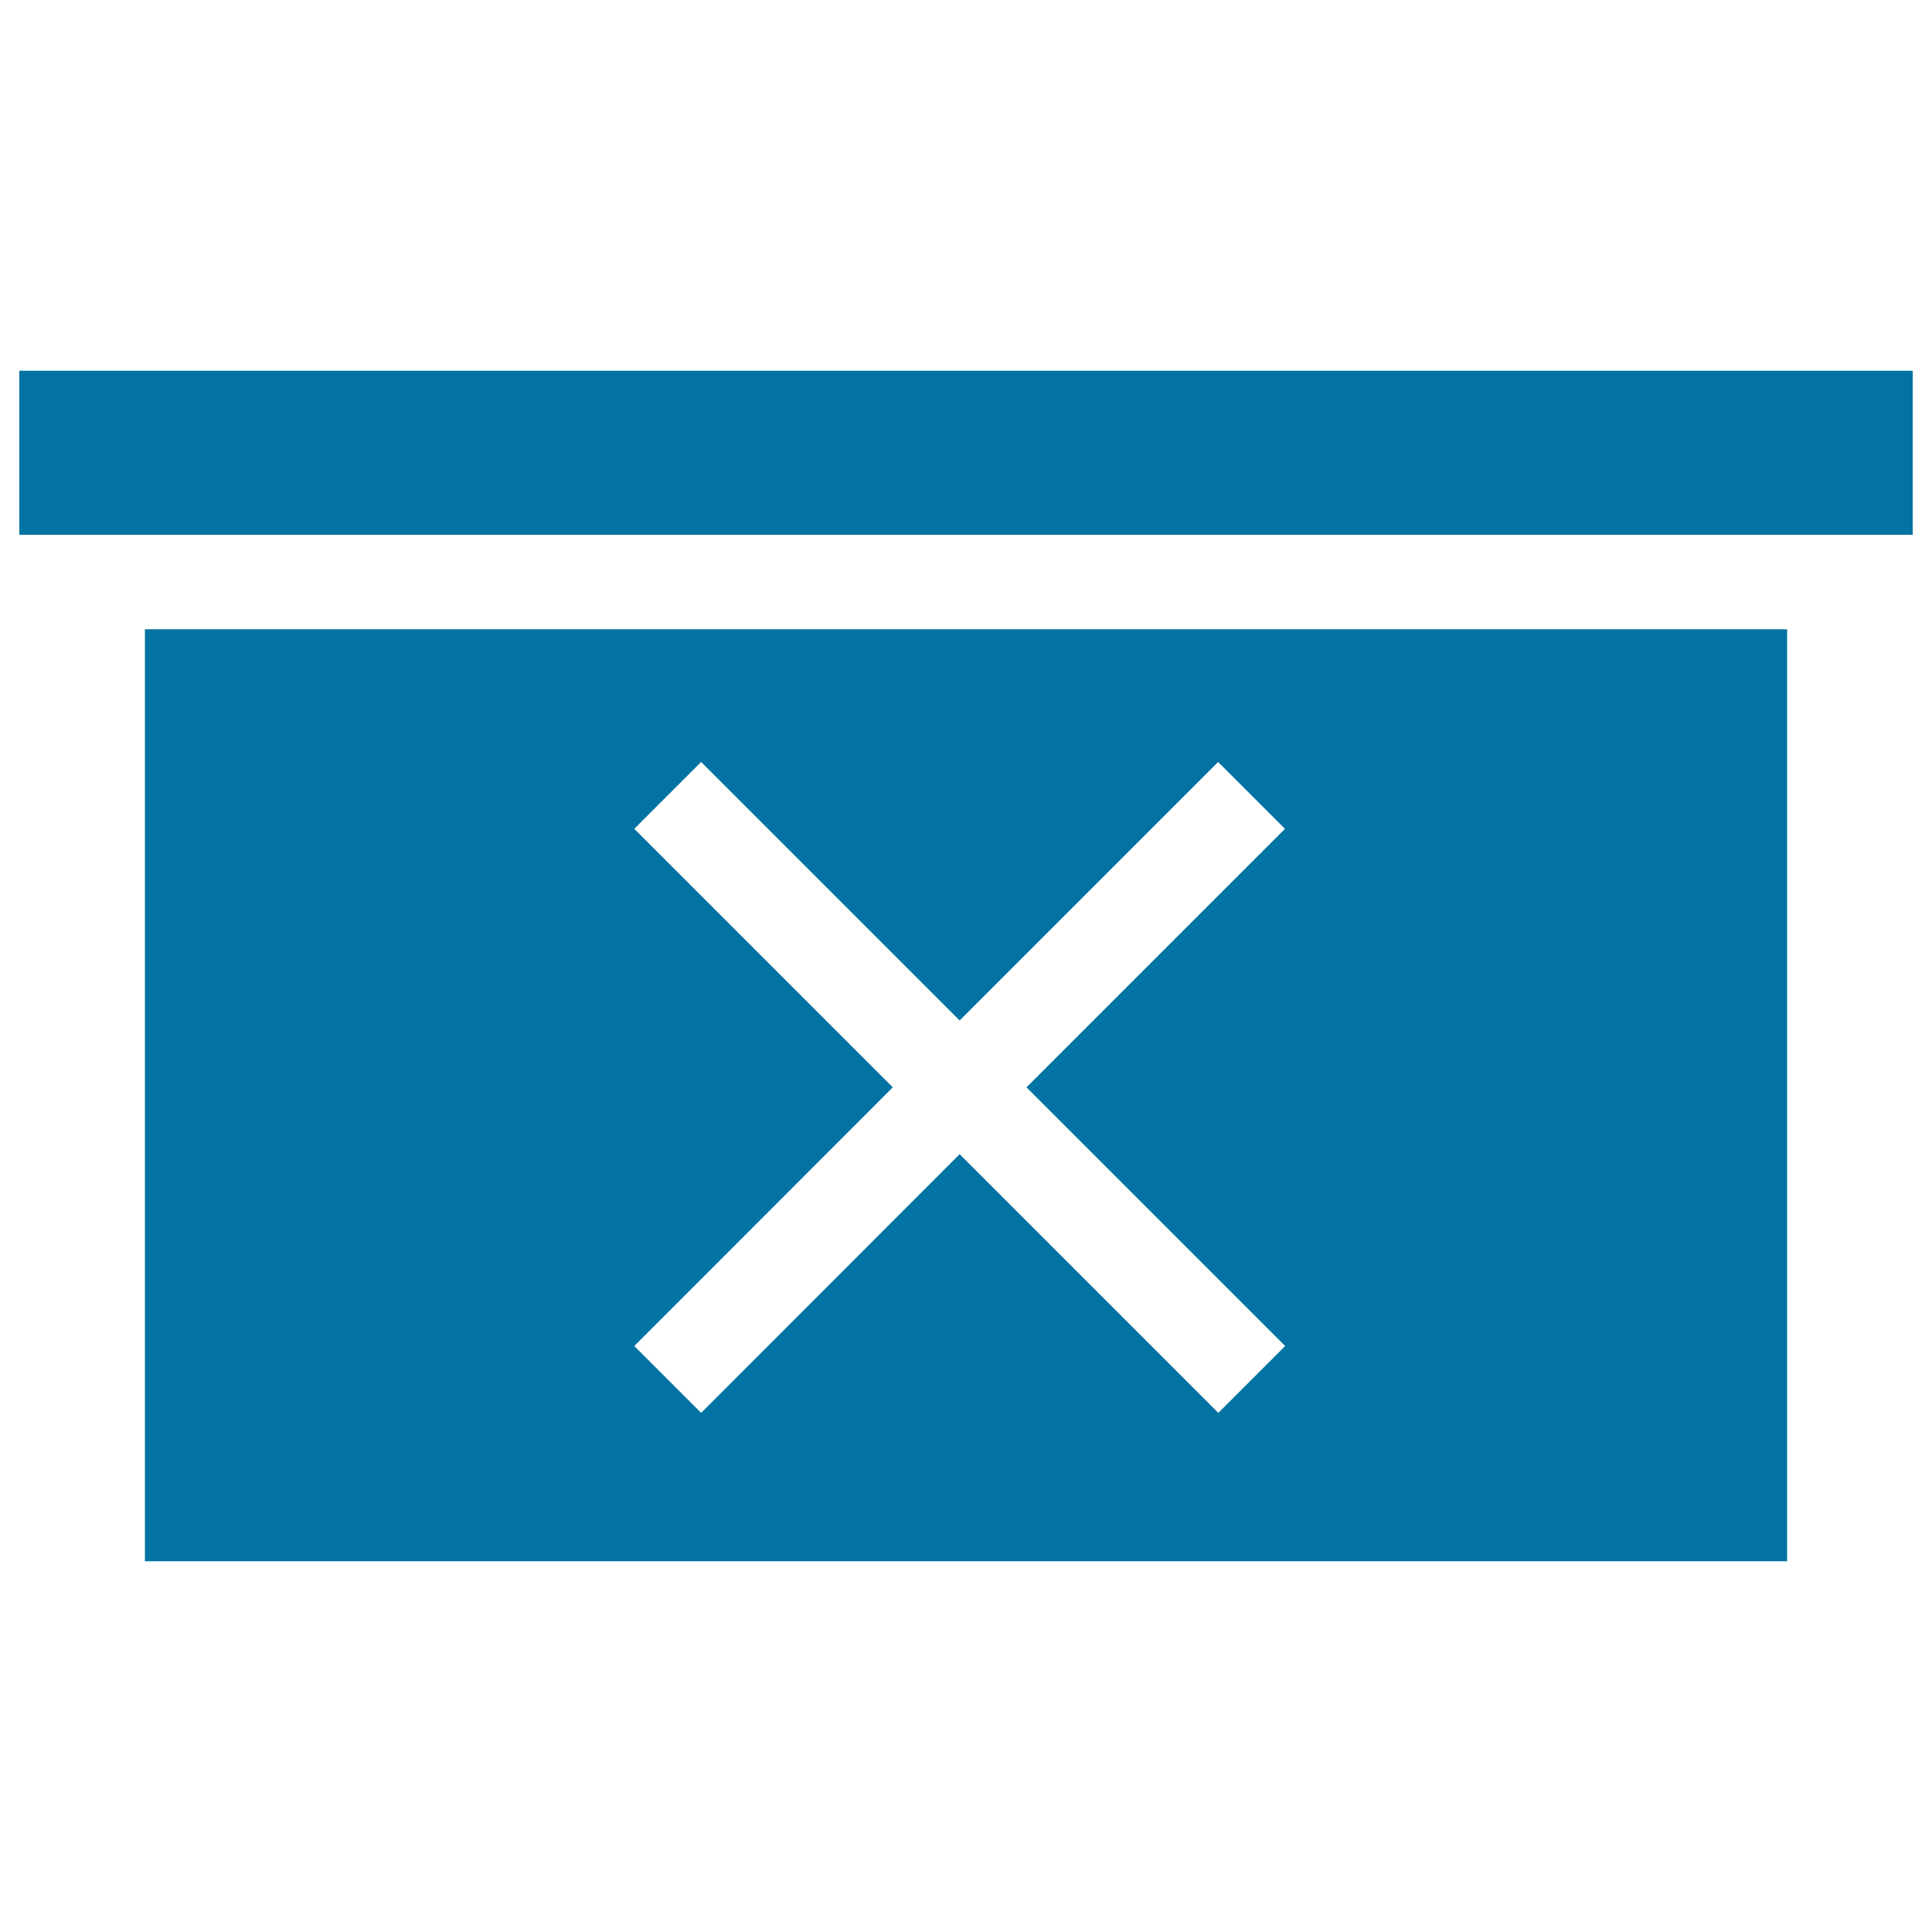
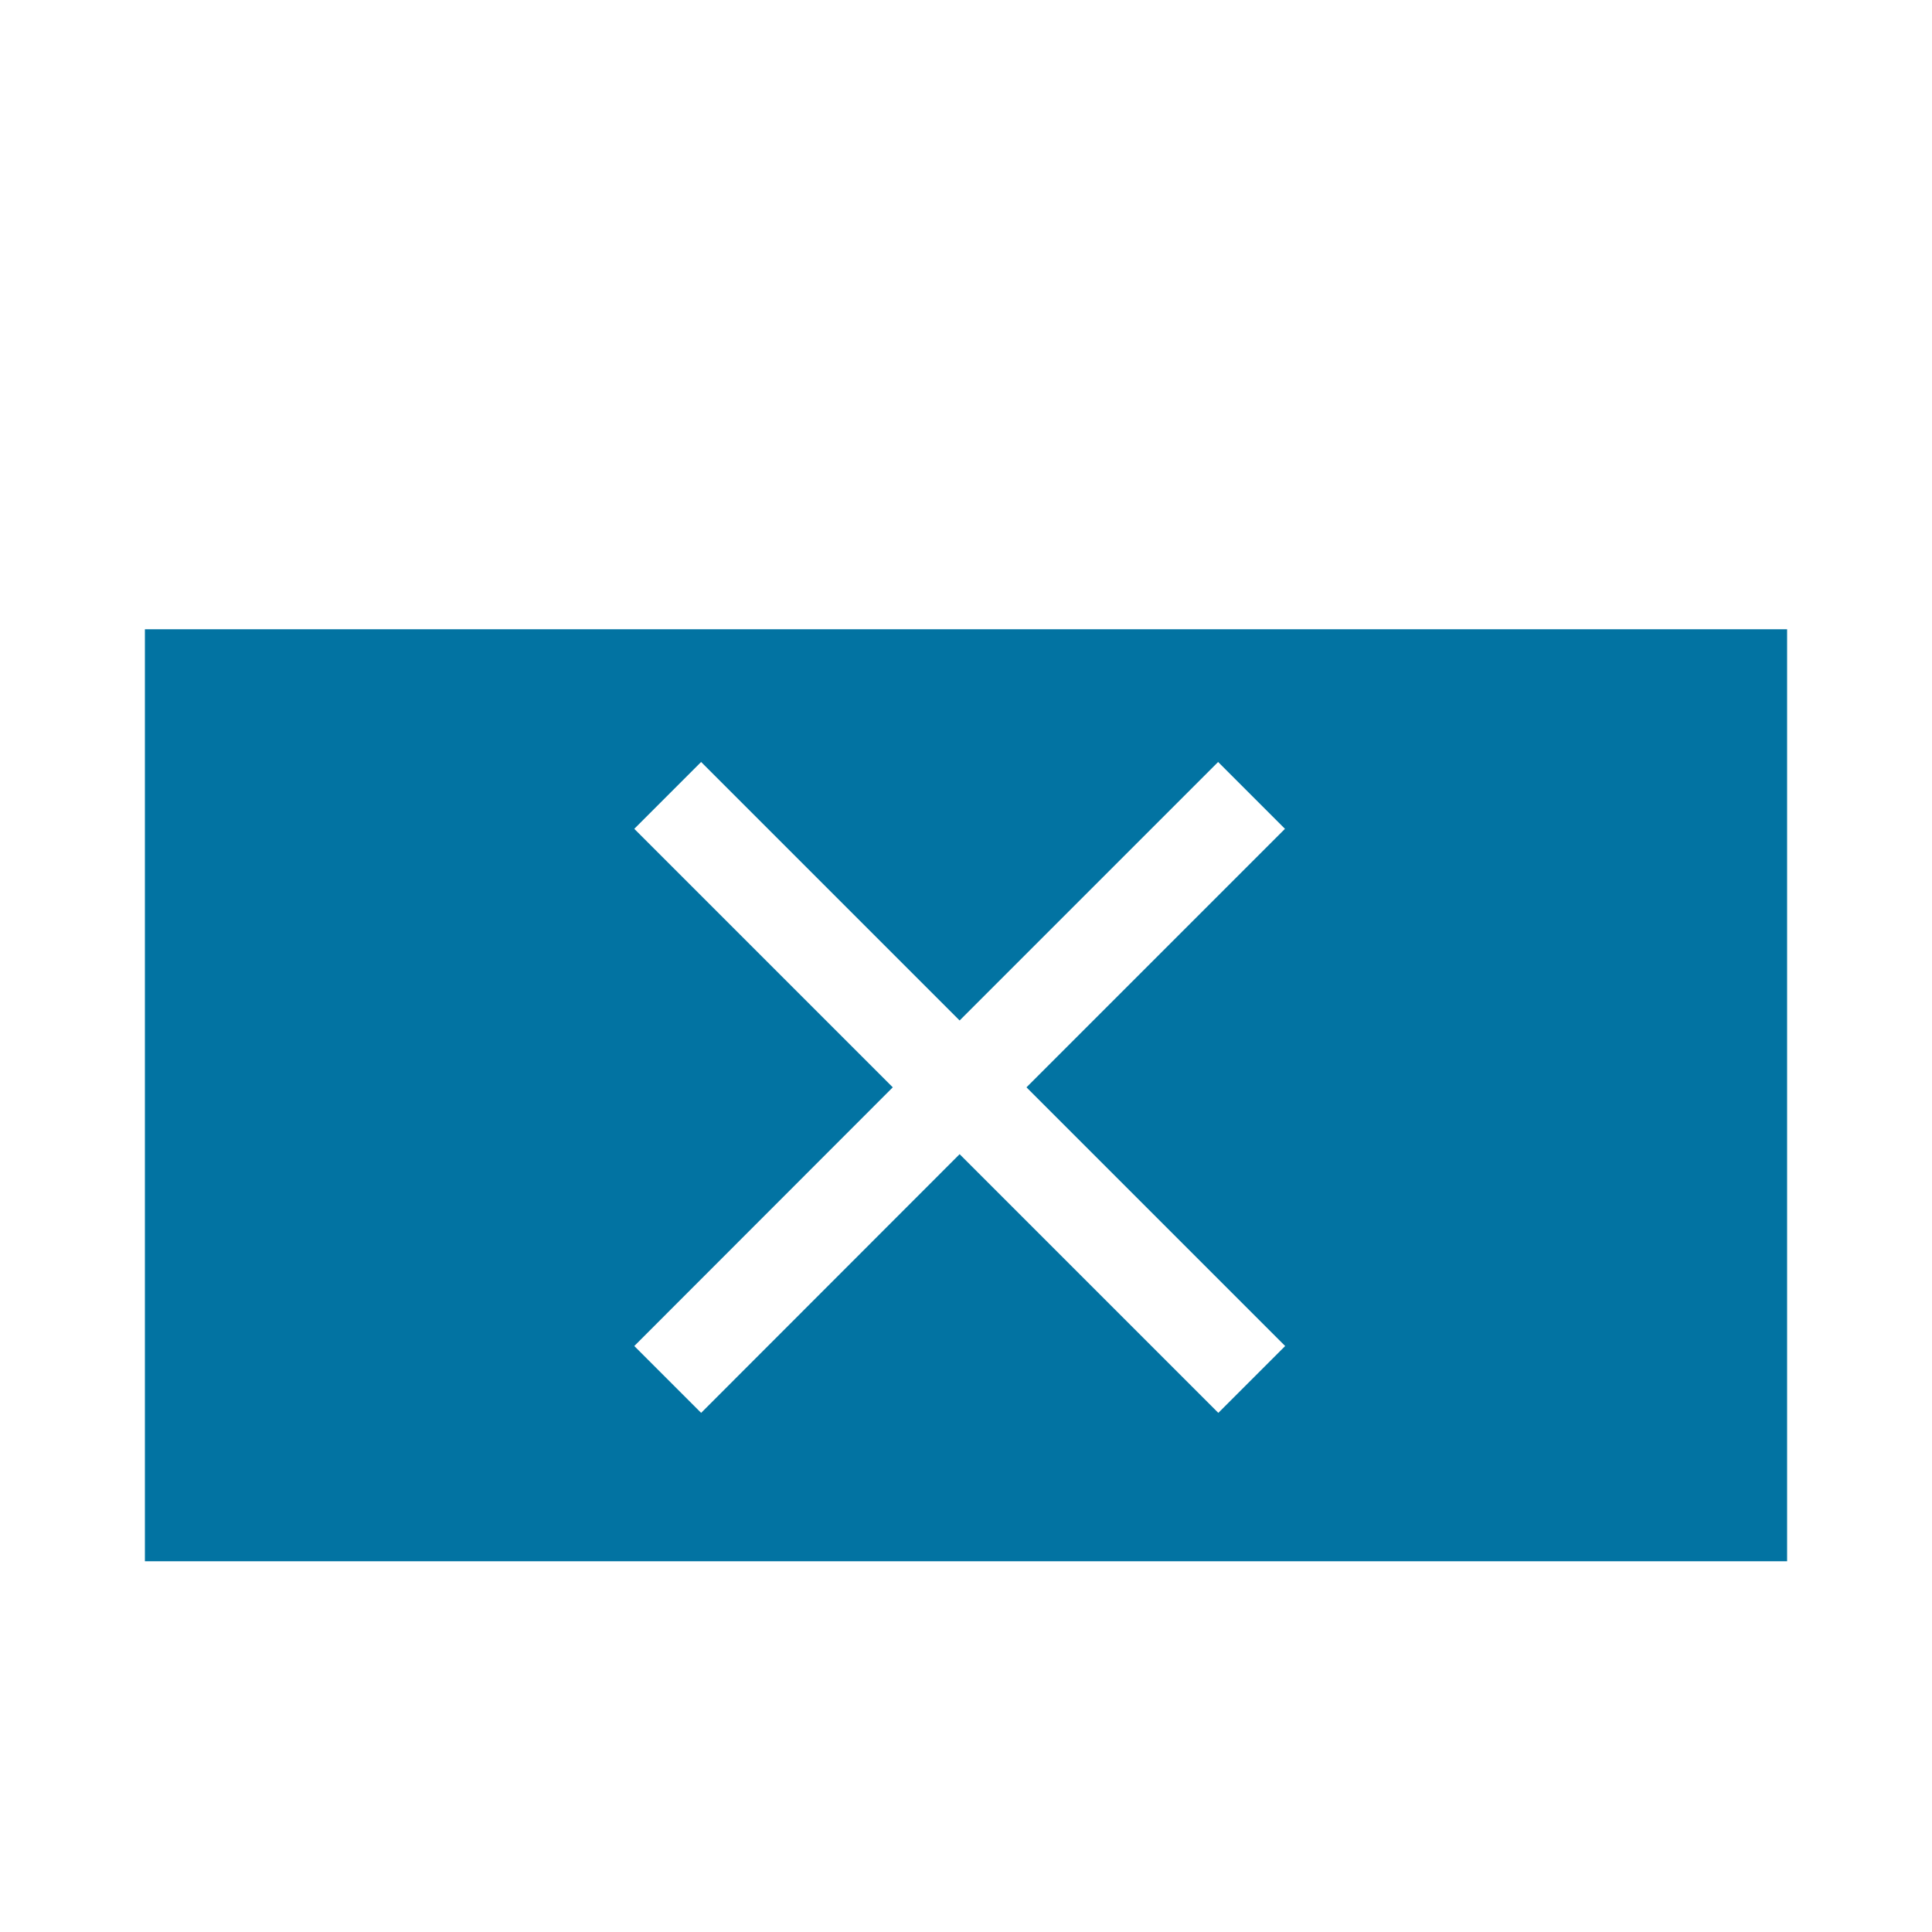
<svg xmlns="http://www.w3.org/2000/svg" viewBox="0 0 1000 1000" style="fill:#0273a2">
  <title>Cross On A Rectangle SVG icon</title>
  <g>
-     <polygon points="990,276.8 949.4,276.8 50.6,276.8 10,276.8 10,191.9 990,191.9 " />
    <path d="M75,325.7v482.4H925V325.7H75z M665.2,696.7l-34.6,34.6L496.7,597.4L362.9,731.3l-34.6-34.6l133.8-133.9L328.3,429l34.6-34.6l133.8,133.8l133.8-133.8l34.6,34.6L531.3,562.8L665.2,696.7z" />
  </g>
</svg>